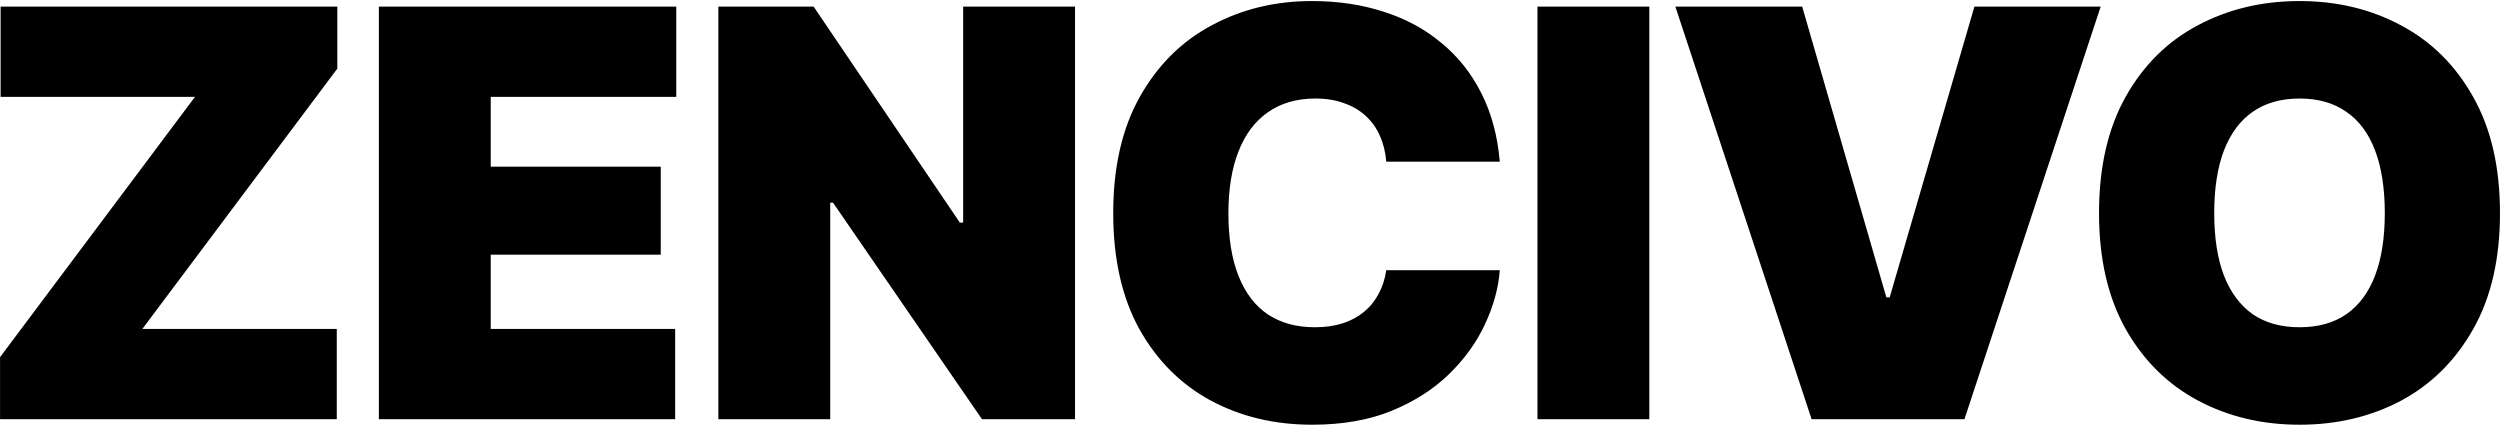
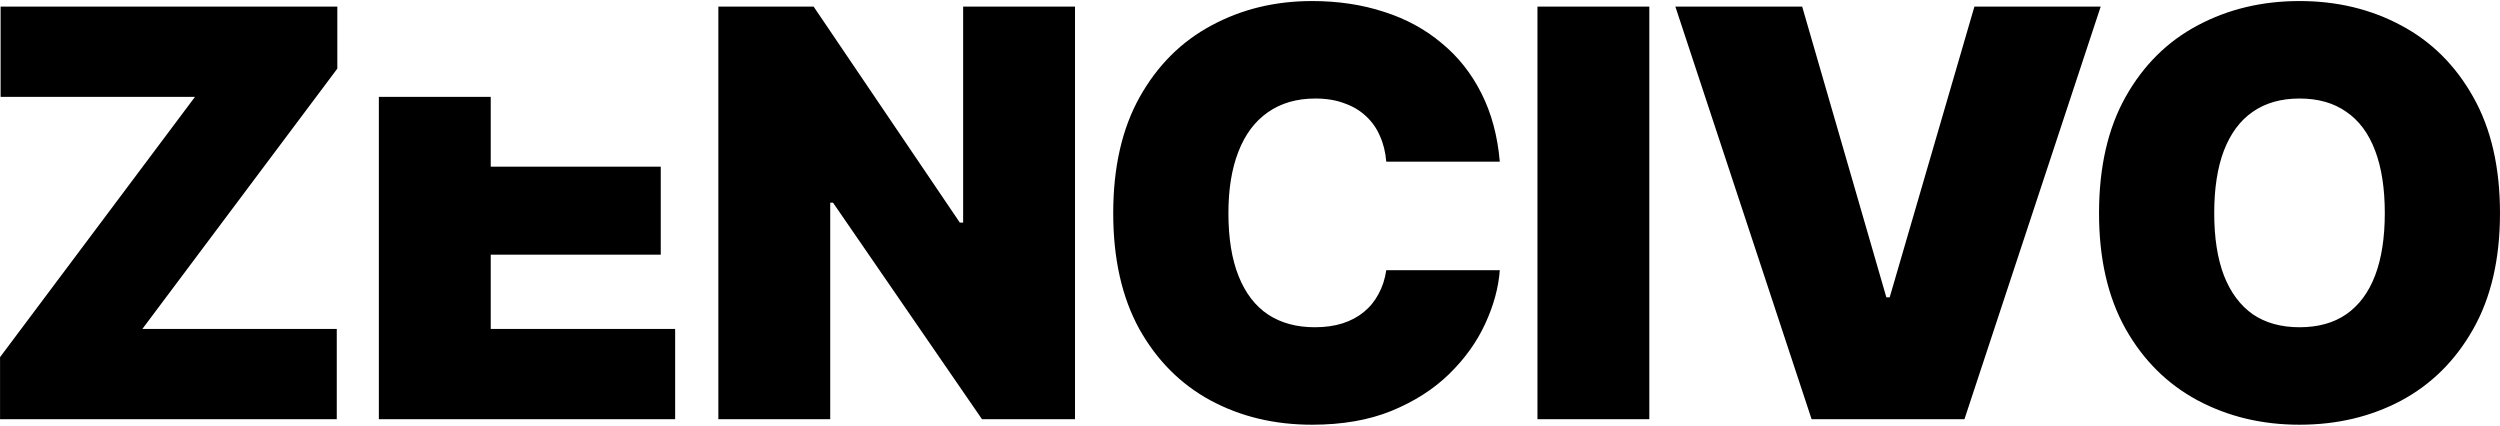
<svg xmlns="http://www.w3.org/2000/svg" width="2320" height="395" viewBox="0 0 2320 395" fill="none">
-   <path d="M0.044 389V331.438L180.953 89.884H0.558V6.111H313.036V63.673L132.128 305.227H312.522V389H0.044ZM351.582 389V6.111H627.571V89.884H455.399V154.641H613.18V236.358H455.399V305.227H626.543V389H351.582ZM997.611 6.111V389H911.269L773.017 188.047H770.448V389H666.631V6.111H755.029L890.711 206.549H893.794V6.111H997.611ZM1217.58 394.139C1182.63 394.139 1151.2 386.602 1123.27 371.526C1095.52 356.45 1073.5 334.351 1057.23 305.227C1041.13 275.932 1033.07 240.127 1033.07 197.812C1033.07 155.155 1041.3 119.179 1057.74 89.884C1074.19 60.589 1096.37 38.489 1124.3 23.585C1152.22 8.509 1183.32 0.971 1217.58 0.971C1241.74 0.971 1264.01 4.312 1284.39 10.993C1304.78 17.503 1322.6 27.183 1337.84 40.031C1353.26 52.709 1365.6 68.298 1374.85 86.8C1384.1 105.131 1389.75 126.203 1391.81 150.016H1286.45C1285.76 141.278 1283.79 133.312 1280.54 126.117C1277.45 118.922 1273.09 112.755 1267.43 107.615C1261.95 102.476 1255.27 98.535 1247.39 95.794C1239.68 92.882 1230.77 91.426 1220.66 91.426C1203.36 91.426 1188.63 95.709 1176.46 104.274C1164.47 112.669 1155.39 124.832 1149.23 140.765C1143.06 156.525 1139.97 175.541 1139.97 197.812C1139.97 221.111 1143.14 240.641 1149.48 256.402C1155.82 272.163 1164.9 283.984 1176.72 291.864C1188.71 299.745 1203.19 303.685 1220.15 303.685C1229.74 303.685 1238.31 302.486 1245.85 300.087C1253.38 297.689 1259.98 294.177 1265.63 289.552C1271.29 284.926 1275.83 279.358 1279.25 272.848C1282.85 266.338 1285.25 258.972 1286.45 250.749H1391.81C1390.61 267.024 1386.07 283.641 1378.19 300.601C1370.48 317.39 1359.34 332.894 1344.78 347.113C1330.39 361.161 1312.57 372.554 1291.33 381.291C1270.26 389.857 1245.68 394.139 1217.58 394.139ZM1530.57 6.111V389H1426.76V6.111H1530.57ZM1672.42 6.111L1750.54 275.932H1753.62L1832.26 6.111H1949.44L1823.01 389H1681.16L1554.73 6.111H1672.42ZM2133.94 394.139C2099.17 394.139 2067.64 386.602 2039.38 371.526C2011.28 356.45 1989.01 334.351 1972.57 305.227C1956.12 275.932 1947.9 240.127 1947.9 197.812C1947.9 155.155 1956.12 119.179 1972.57 89.884C1989.01 60.589 2011.28 38.489 2039.38 23.585C2067.64 8.509 2099.17 0.971 2133.94 0.971C2168.72 0.971 2200.16 8.509 2228.25 23.585C2256.35 38.489 2278.62 60.589 2295.07 89.884C2311.68 119.179 2319.99 155.155 2319.99 197.812C2319.99 240.299 2311.68 276.189 2295.07 305.484C2278.62 334.607 2256.35 356.707 2228.25 371.783C2200.16 386.687 2168.72 394.139 2133.94 394.139ZM2133.94 303.685C2151.25 303.685 2165.72 299.659 2177.37 291.607C2189.19 283.384 2198.1 271.392 2204.1 255.631C2210.09 239.87 2213.09 220.597 2213.09 197.812C2213.09 174.856 2210.09 155.498 2204.1 139.737C2198.1 123.804 2189.19 111.812 2177.37 103.76C2165.72 95.537 2151.25 91.426 2133.94 91.426C2116.81 91.426 2102.34 95.537 2090.52 103.76C2078.87 111.812 2069.96 123.804 2063.79 139.737C2057.79 155.498 2054.8 174.856 2054.8 197.812C2054.8 220.597 2057.79 239.87 2063.79 255.631C2069.96 271.392 2078.87 283.384 2090.52 291.607C2102.34 299.659 2116.81 303.685 2133.94 303.685Z" fill="black" />
+   <path d="M0.044 389V331.438L180.953 89.884H0.558V6.111H313.036V63.673L132.128 305.227H312.522V389H0.044ZM351.582 389V6.111V89.884H455.399V154.641H613.18V236.358H455.399V305.227H626.543V389H351.582ZM997.611 6.111V389H911.269L773.017 188.047H770.448V389H666.631V6.111H755.029L890.711 206.549H893.794V6.111H997.611ZM1217.58 394.139C1182.63 394.139 1151.2 386.602 1123.27 371.526C1095.52 356.45 1073.5 334.351 1057.23 305.227C1041.13 275.932 1033.07 240.127 1033.07 197.812C1033.07 155.155 1041.3 119.179 1057.74 89.884C1074.19 60.589 1096.37 38.489 1124.3 23.585C1152.22 8.509 1183.32 0.971 1217.58 0.971C1241.74 0.971 1264.01 4.312 1284.39 10.993C1304.78 17.503 1322.6 27.183 1337.84 40.031C1353.26 52.709 1365.6 68.298 1374.85 86.8C1384.1 105.131 1389.75 126.203 1391.81 150.016H1286.45C1285.76 141.278 1283.79 133.312 1280.54 126.117C1277.45 118.922 1273.09 112.755 1267.43 107.615C1261.95 102.476 1255.27 98.535 1247.39 95.794C1239.68 92.882 1230.77 91.426 1220.66 91.426C1203.36 91.426 1188.63 95.709 1176.46 104.274C1164.47 112.669 1155.39 124.832 1149.23 140.765C1143.06 156.525 1139.97 175.541 1139.97 197.812C1139.97 221.111 1143.14 240.641 1149.48 256.402C1155.82 272.163 1164.9 283.984 1176.72 291.864C1188.71 299.745 1203.19 303.685 1220.15 303.685C1229.74 303.685 1238.31 302.486 1245.85 300.087C1253.38 297.689 1259.98 294.177 1265.63 289.552C1271.29 284.926 1275.83 279.358 1279.25 272.848C1282.85 266.338 1285.25 258.972 1286.45 250.749H1391.81C1390.61 267.024 1386.07 283.641 1378.19 300.601C1370.48 317.39 1359.34 332.894 1344.78 347.113C1330.39 361.161 1312.57 372.554 1291.33 381.291C1270.26 389.857 1245.68 394.139 1217.58 394.139ZM1530.57 6.111V389H1426.76V6.111H1530.57ZM1672.42 6.111L1750.54 275.932H1753.62L1832.26 6.111H1949.44L1823.01 389H1681.16L1554.73 6.111H1672.42ZM2133.94 394.139C2099.17 394.139 2067.64 386.602 2039.38 371.526C2011.28 356.45 1989.01 334.351 1972.57 305.227C1956.12 275.932 1947.9 240.127 1947.9 197.812C1947.9 155.155 1956.12 119.179 1972.57 89.884C1989.01 60.589 2011.28 38.489 2039.38 23.585C2067.64 8.509 2099.17 0.971 2133.94 0.971C2168.72 0.971 2200.16 8.509 2228.25 23.585C2256.35 38.489 2278.62 60.589 2295.07 89.884C2311.68 119.179 2319.99 155.155 2319.99 197.812C2319.99 240.299 2311.68 276.189 2295.07 305.484C2278.62 334.607 2256.35 356.707 2228.25 371.783C2200.16 386.687 2168.72 394.139 2133.94 394.139ZM2133.94 303.685C2151.25 303.685 2165.72 299.659 2177.37 291.607C2189.19 283.384 2198.1 271.392 2204.1 255.631C2210.09 239.87 2213.09 220.597 2213.09 197.812C2213.09 174.856 2210.09 155.498 2204.1 139.737C2198.1 123.804 2189.19 111.812 2177.37 103.76C2165.72 95.537 2151.25 91.426 2133.94 91.426C2116.81 91.426 2102.34 95.537 2090.52 103.76C2078.87 111.812 2069.96 123.804 2063.79 139.737C2057.79 155.498 2054.8 174.856 2054.8 197.812C2054.8 220.597 2057.79 239.87 2063.79 255.631C2069.96 271.392 2078.87 283.384 2090.52 291.607C2102.34 299.659 2116.81 303.685 2133.94 303.685Z" fill="black" />
</svg>